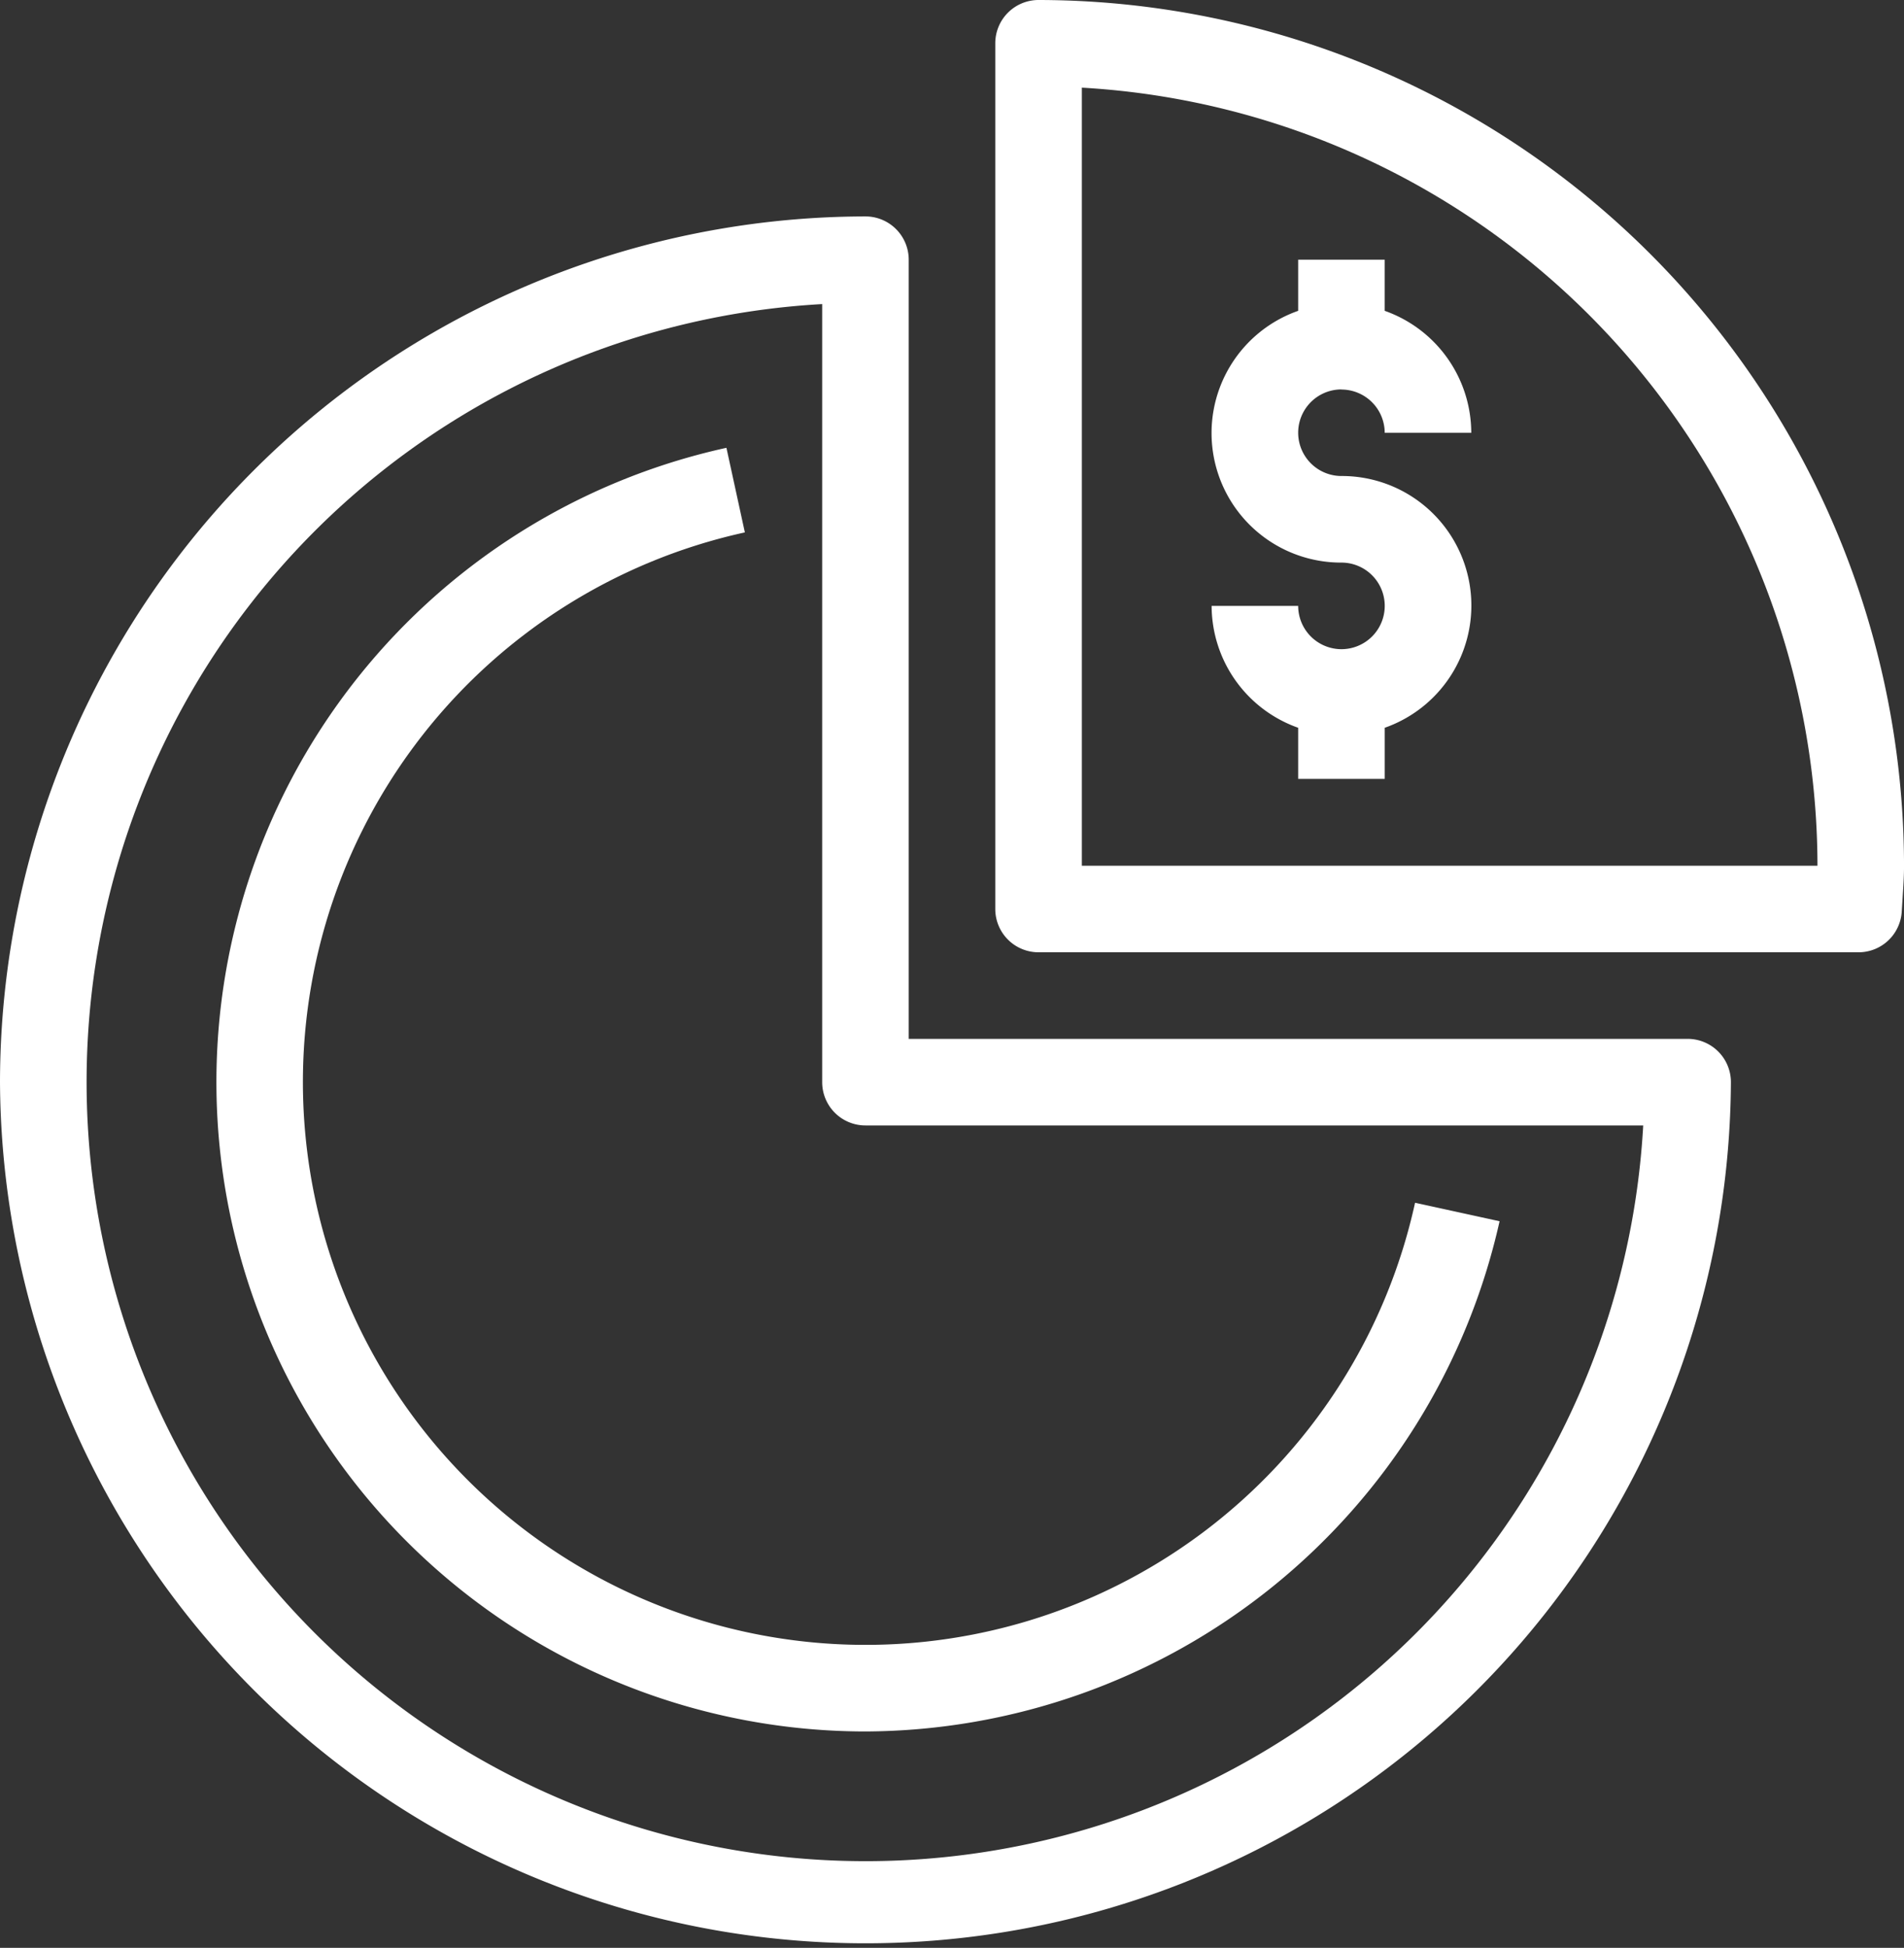
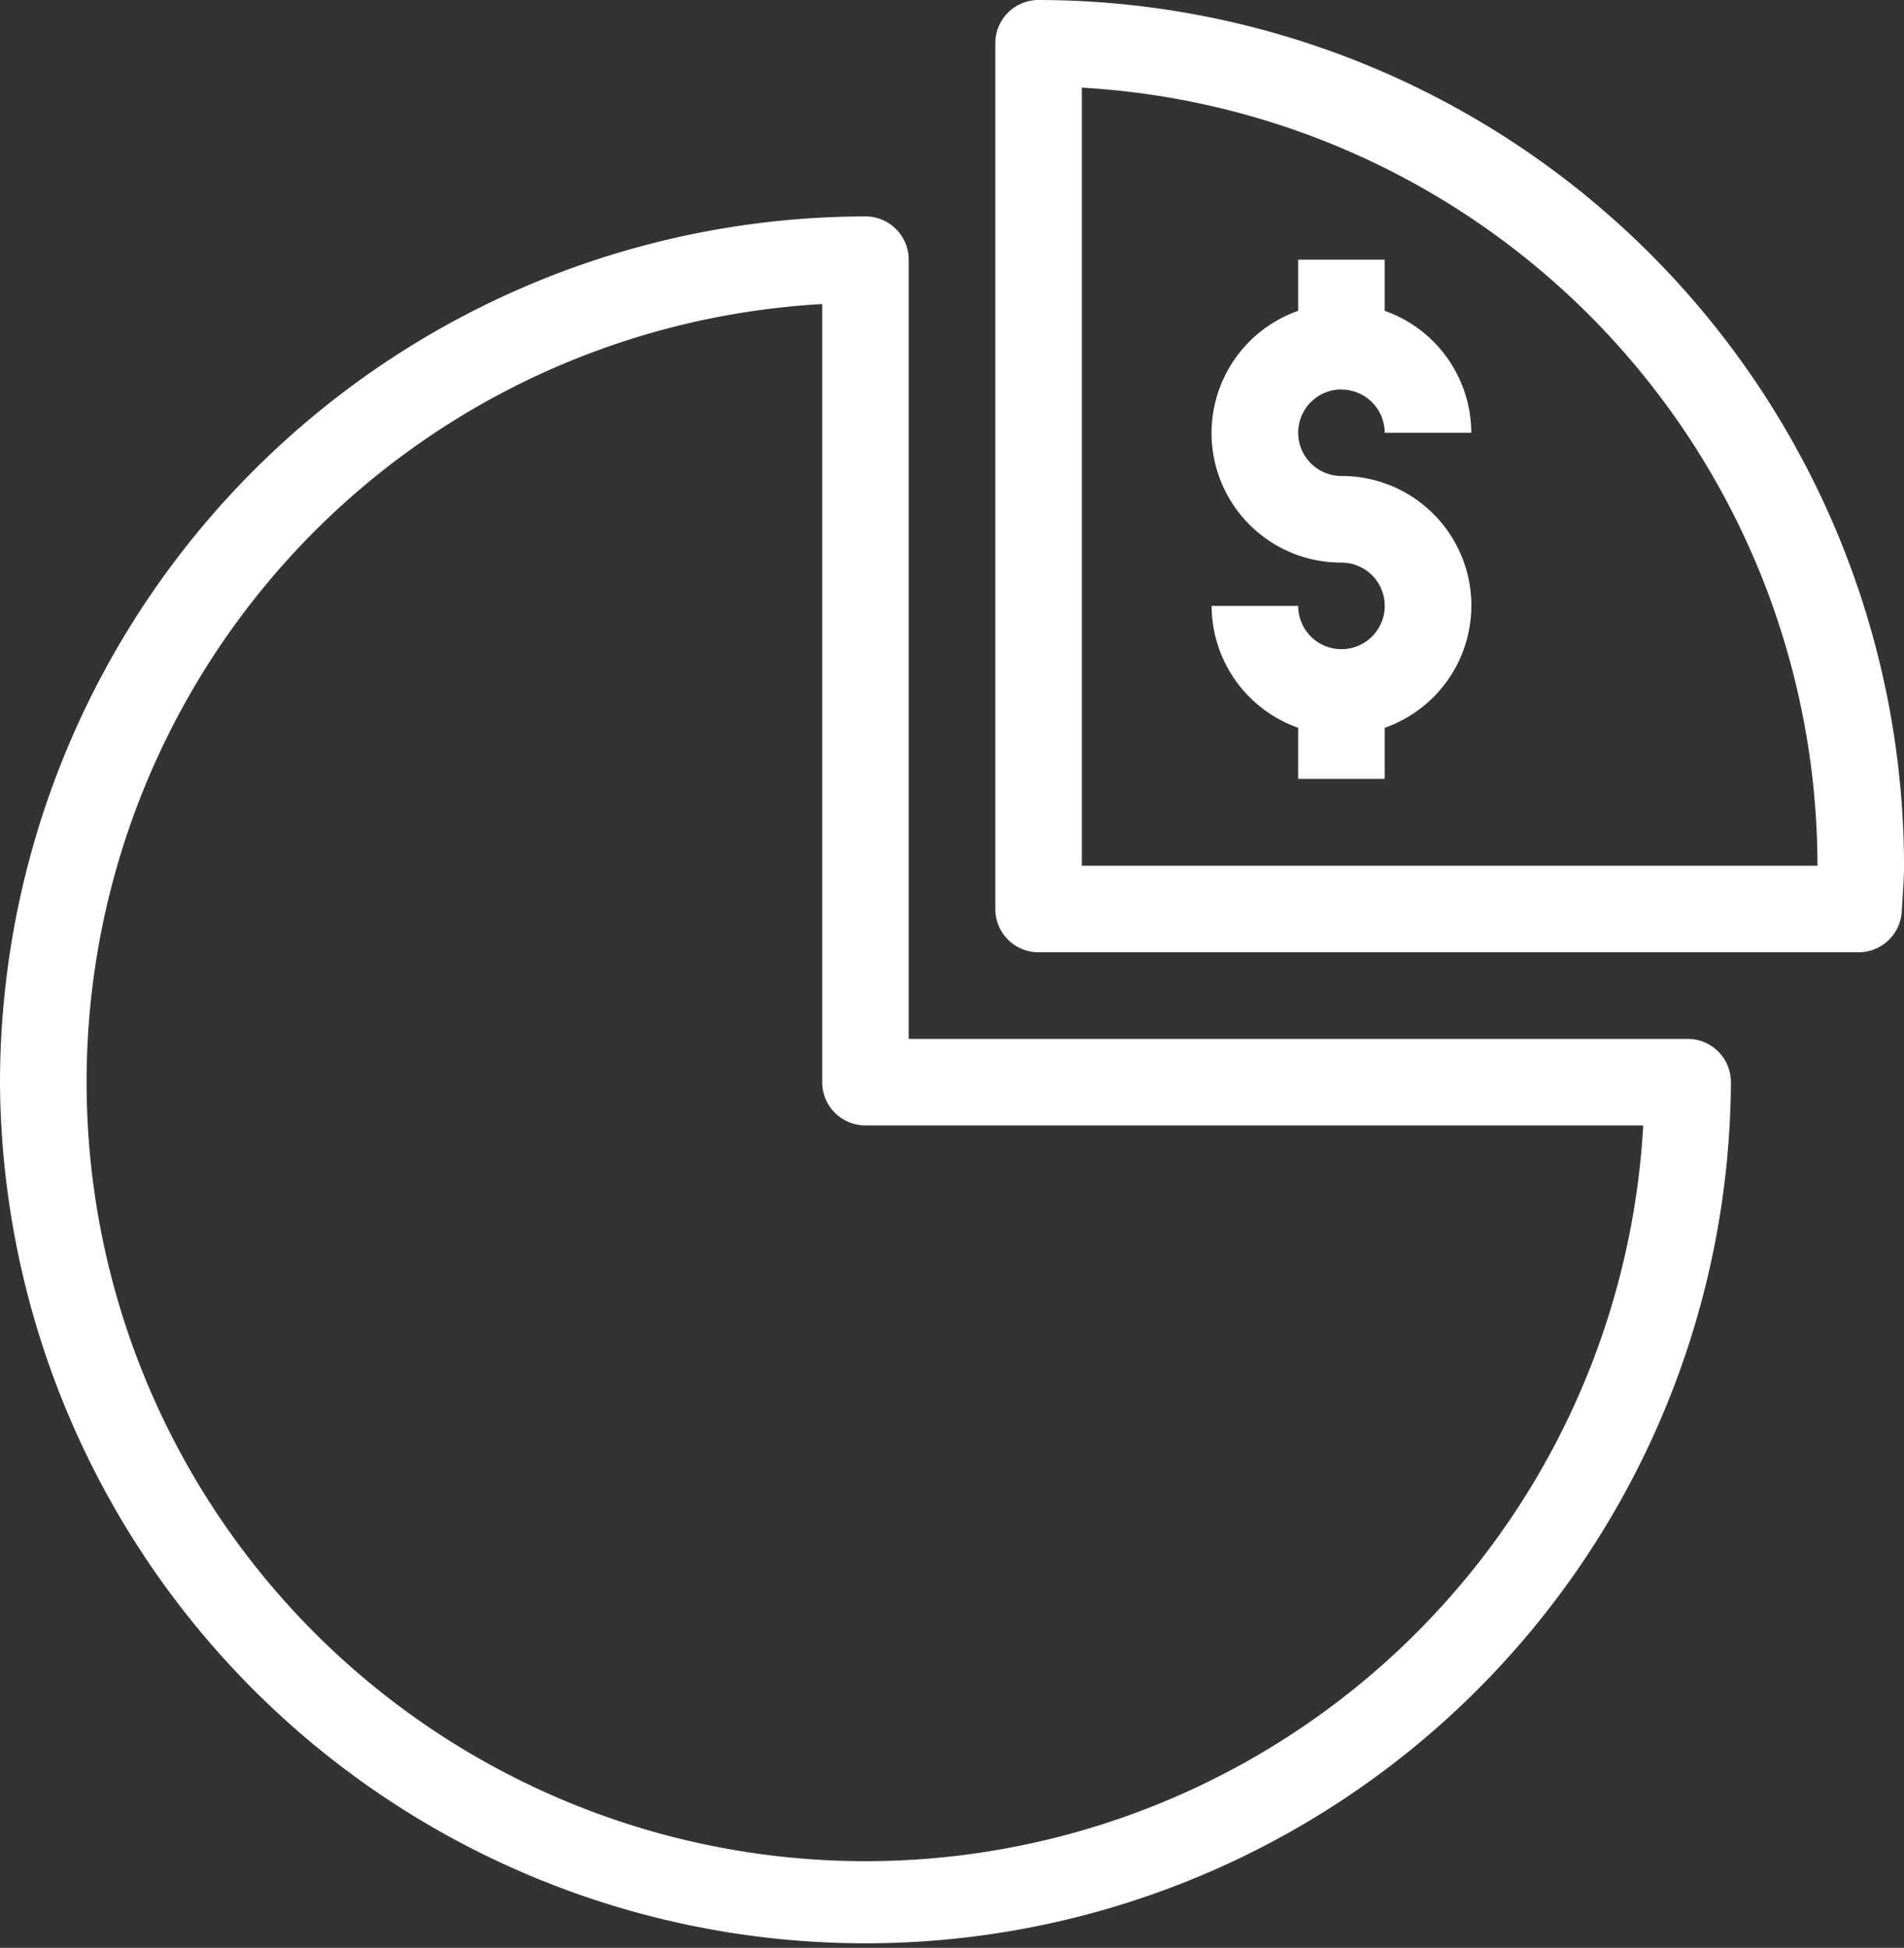
<svg xmlns="http://www.w3.org/2000/svg" width="78.222" height="80" viewBox="0 0 78.222 80">
  <rect x="0" y="0" width="78.222" height="80" fill="#333333" stroke="none" />
  <defs>
    <style>.a{fill:#fff;}</style>
  </defs>
  <g transform="translate(-19361 18234)">
    <path class="a" d="M51.333,13.333a1.78,1.78,0,0,1,1.778,1.778h3.556A5.326,5.326,0,0,0,53.111,10.1V8H49.556v2.1a5.32,5.32,0,0,0,1.778,10.34,1.778,1.778,0,1,1-1.778,1.778H46a5.326,5.326,0,0,0,3.556,5.006v2.1h3.556v-2.1a5.32,5.32,0,0,0-1.778-10.34,1.778,1.778,0,1,1,0-3.556Z" transform="translate(19364.777 -18231.334)" />
    <path class="a" d="M42.778,2A1.777,1.777,0,0,0,41,3.778V39.333a1.777,1.777,0,0,0,1.778,1.778H76.465a1.778,1.778,0,0,0,1.776-1.684l.034-.54c.028-.441.059-.884.059-1.332A35.6,35.6,0,0,0,42.778,2Zm1.778,35.556V5.6A32.042,32.042,0,0,1,74.778,37.556Z" transform="translate(19360.889 -18236)" />
    <path class="a" d="M18,42.556a35.556,35.556,0,0,0,71.111,0,1.777,1.777,0,0,0-1.778-1.778h-32v-32A1.777,1.777,0,0,0,53.556,7,35.6,35.6,0,0,0,18,42.556ZM51.778,10.6V42.556a1.777,1.777,0,0,0,1.778,1.778H85.508A32,32,0,1,1,51.778,10.6Z" transform="translate(19343 -18232.111)" />
-     <path class="a" d="M49.667,65.065A26.807,26.807,0,0,0,75.718,44.11l-3.472-.759A23.114,23.114,0,1,1,44.712,15.819l-.757-3.474a26.67,26.67,0,0,0,5.712,52.72Z" transform="translate(19346.889 -18227.953)" />
  </g>
</svg>